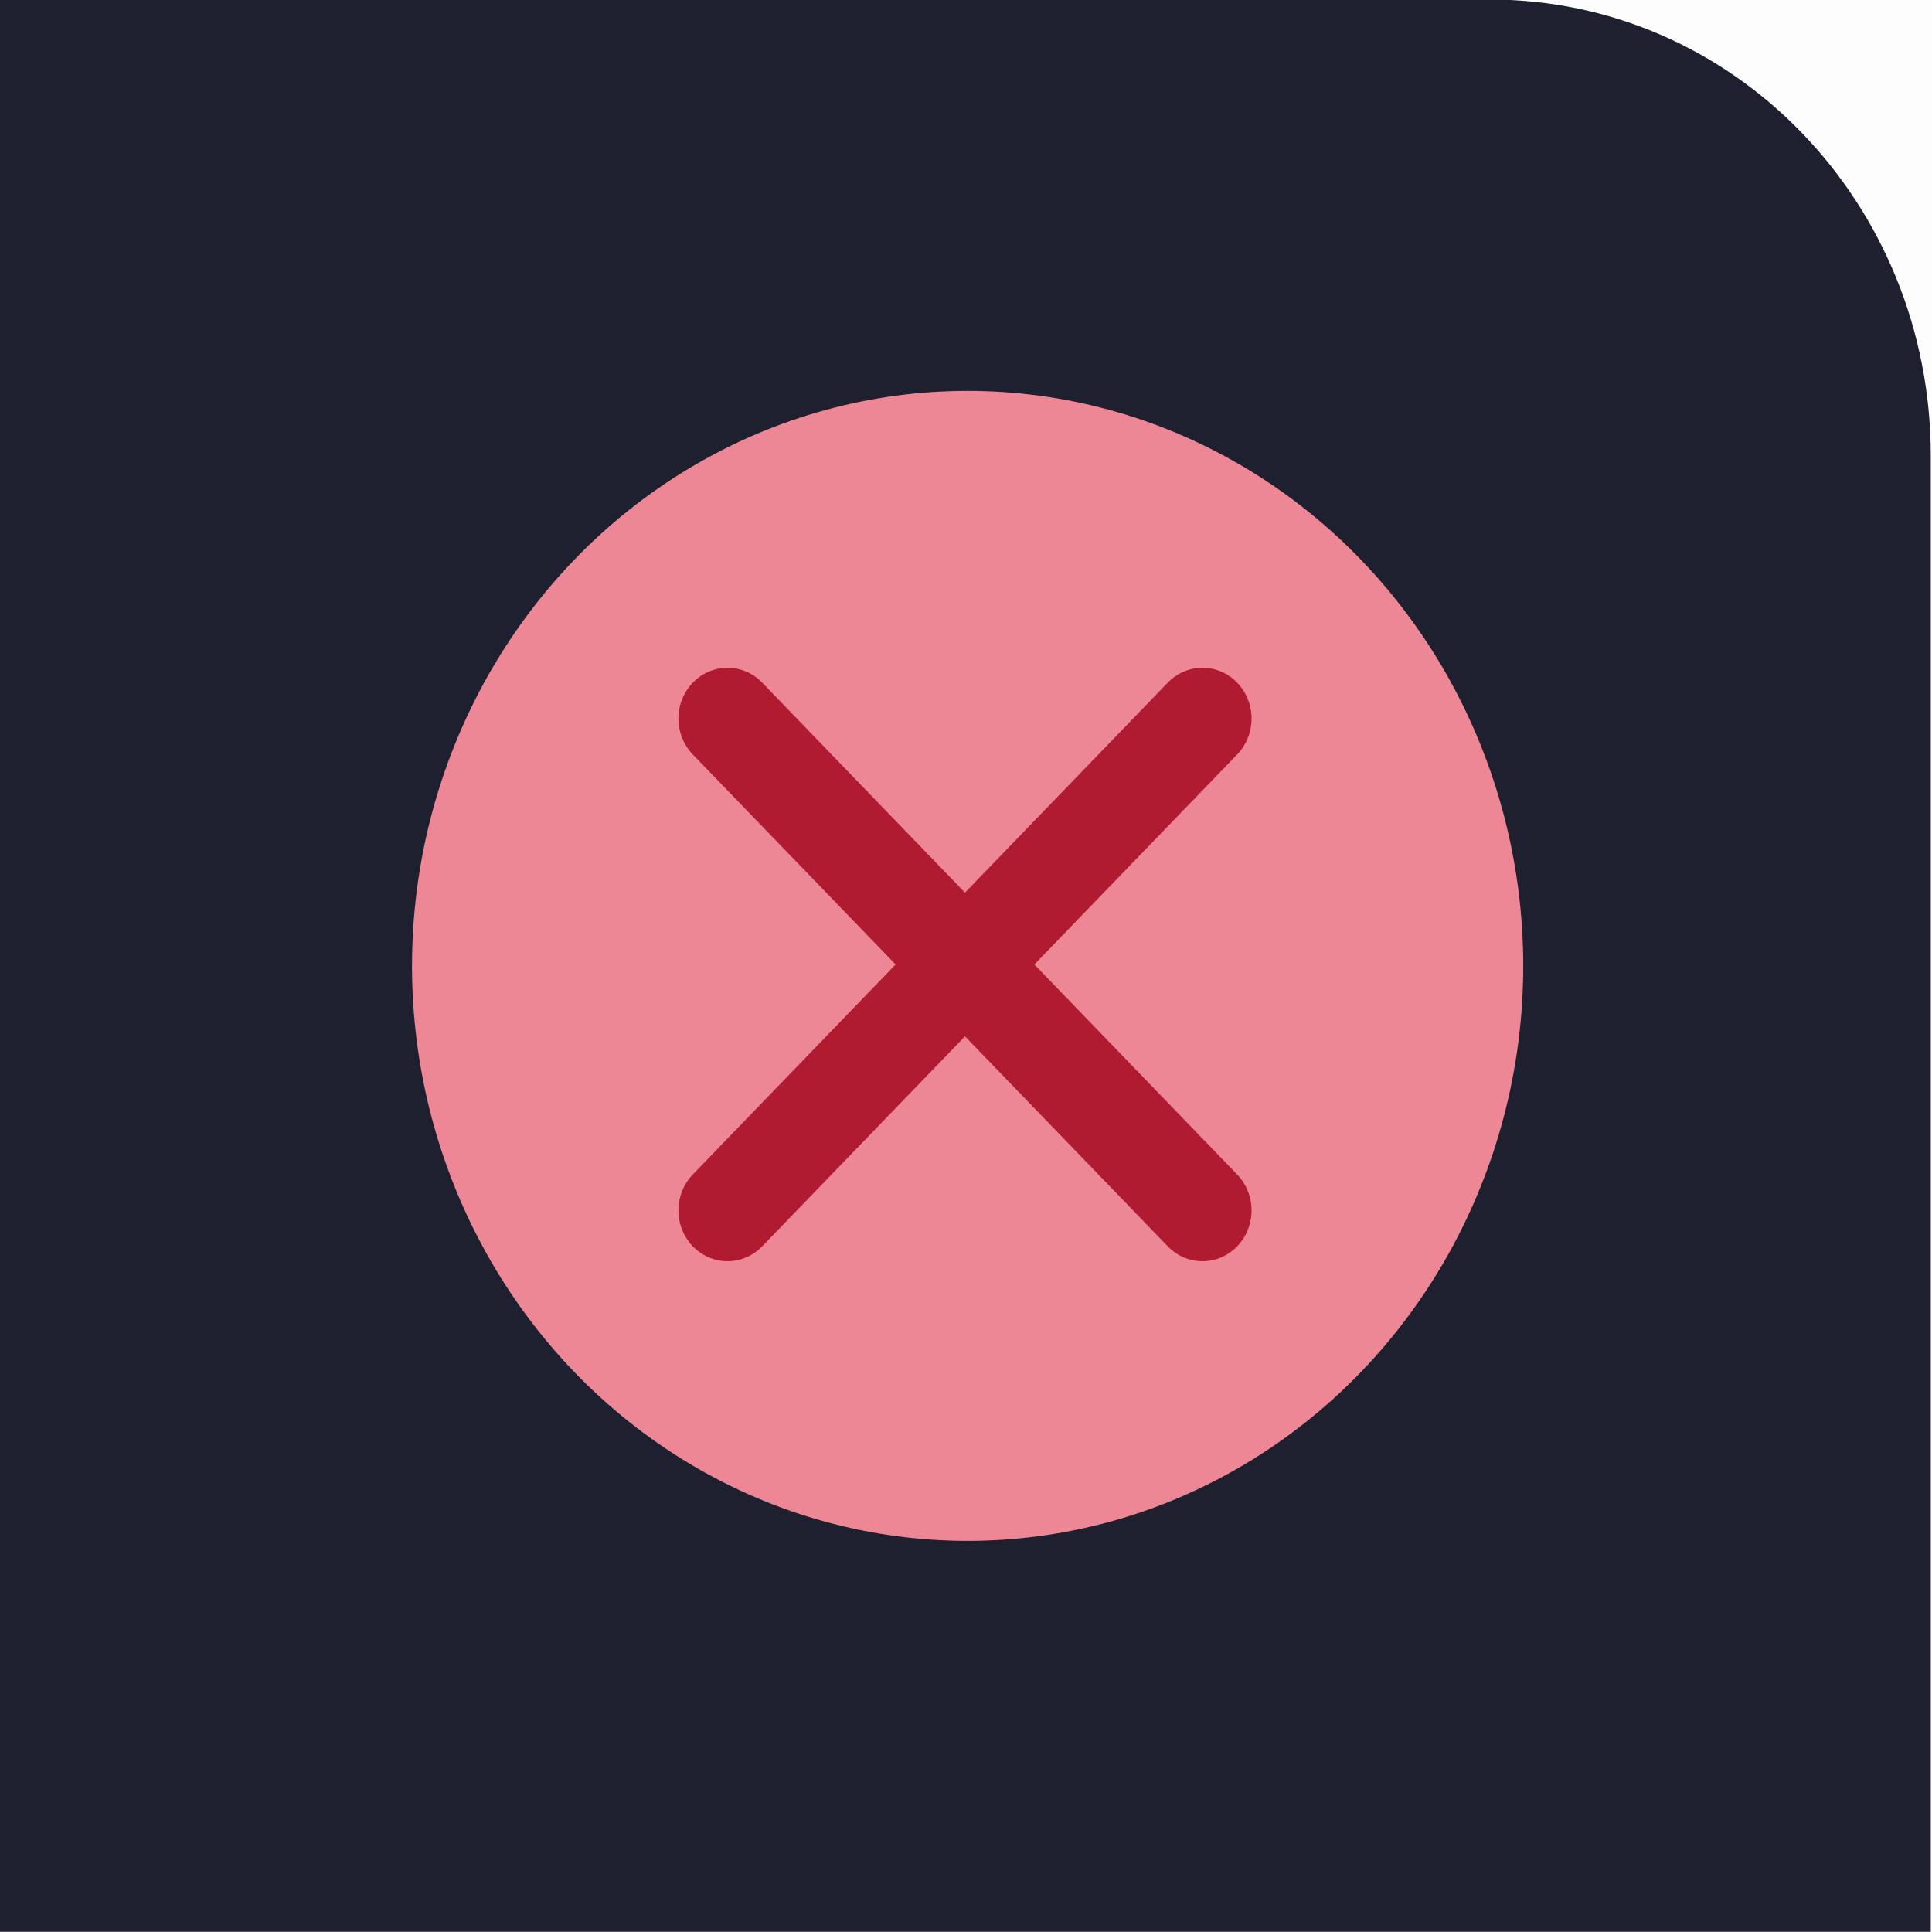
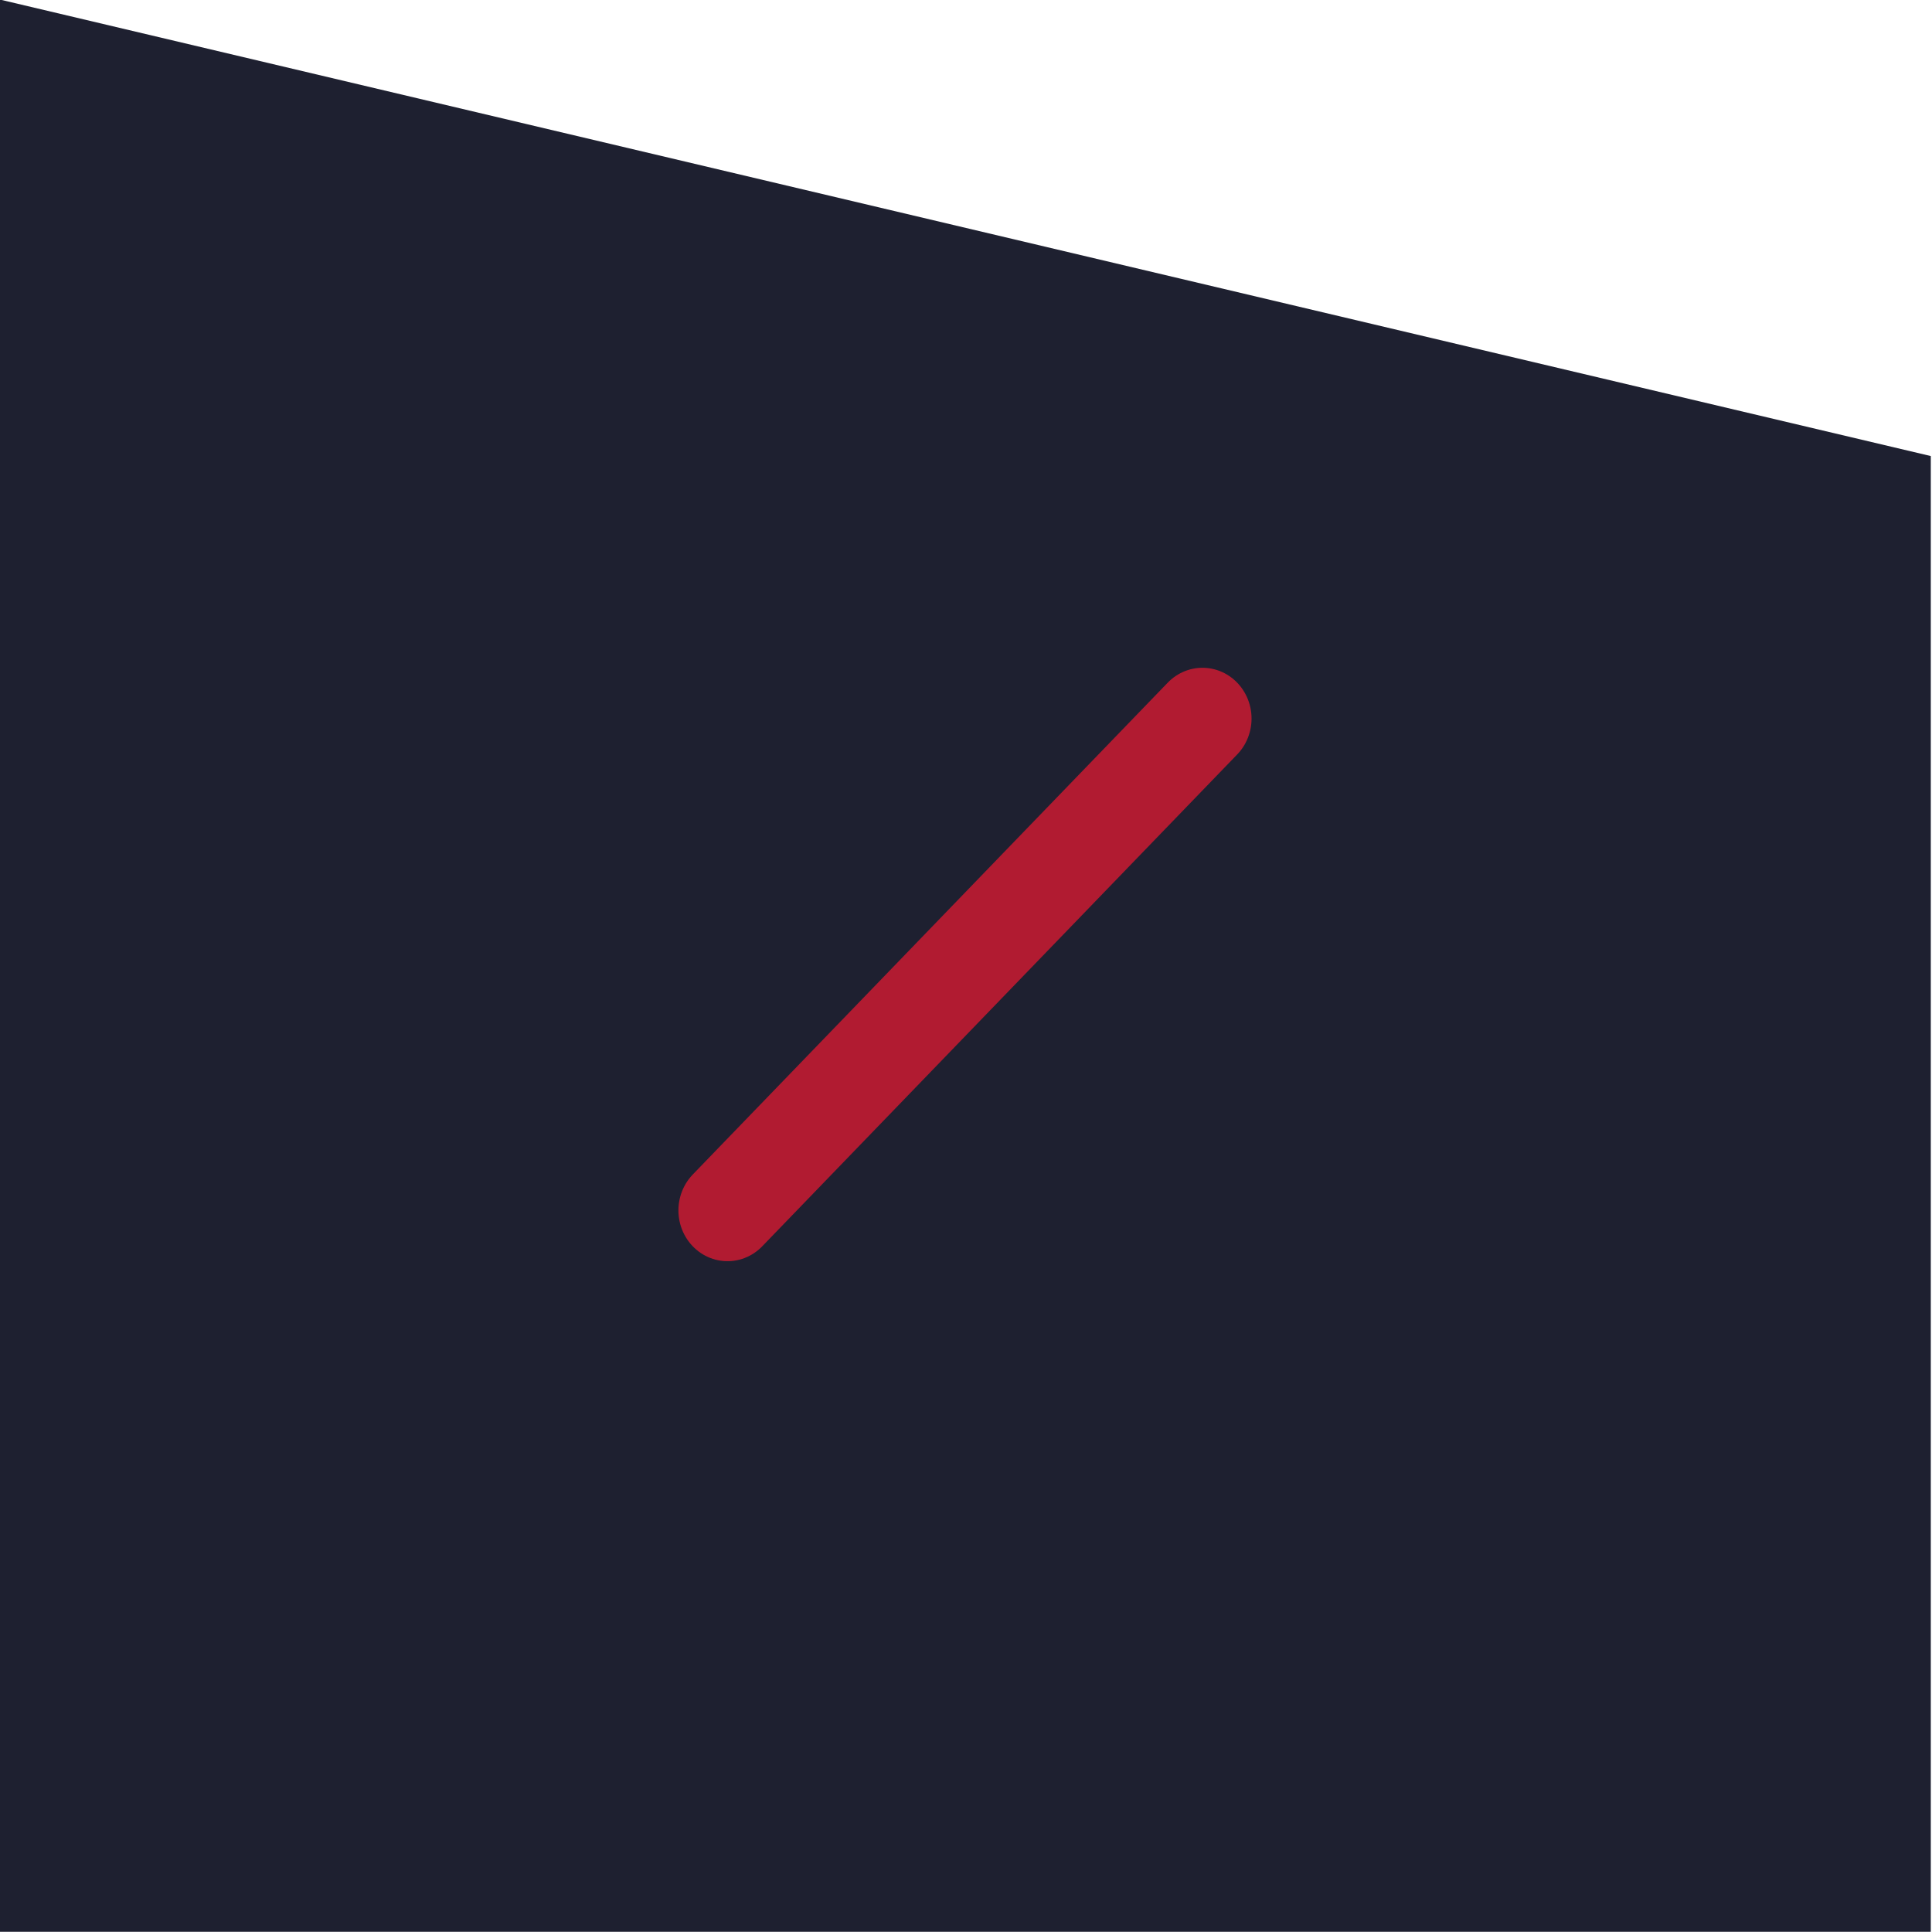
<svg xmlns="http://www.w3.org/2000/svg" viewBox="0 0 50 50" version="1.2" baseProfile="tiny">
  <title>Qt SVG Document</title>
  <desc>Generated with Qt</desc>
  <defs>
</defs>
  <g fill="none" stroke="black" stroke-width="1" fill-rule="evenodd" stroke-linecap="square" stroke-linejoin="bevel">
    <g fill="#1e2030" fill-opacity="1" stroke="none" transform="matrix(1.111,0,0,1.667,-5.6514e-06,-73.611)" font-family="Noto Sans" font-size="12" font-weight="400" font-style="normal" opacity="0.008">
-       <rect x="5.08626e-06" y="44.167" width="45" height="30" />
-     </g>
+       </g>
    <g fill="#1e2030" fill-opacity="1" stroke="none" transform="matrix(0.96,0,0,0.994,-13.157,83.458)" font-family="Noto Sans" font-size="12" font-weight="400" font-style="normal">
-       <path vector-effect="none" fill-rule="nonzero" d="M13.698,-83.974 L13.698,-33.665 L65.756,-33.665 L65.756,-72.088 C65.756,-78.673 60.455,-83.974 53.87,-83.974 L13.698,-83.974" />
+       <path vector-effect="none" fill-rule="nonzero" d="M13.698,-83.974 L13.698,-33.665 L65.756,-33.665 L65.756,-72.088 L13.698,-83.974" />
    </g>
    <g fill="#ed8796" fill-opacity="1" stroke="none" transform="matrix(0.975,0,0,1.009,-88.013,31.819)" font-family="Noto Sans" font-size="12" font-weight="400" font-style="normal">
-       <circle cx="115.954" cy="-6.761" r="14.748" />
-     </g>
+       </g>
    <g fill="none" stroke="#b11b31" stroke-opacity="1" stroke-width="0.265" stroke-linecap="round" stroke-linejoin="round" transform="matrix(9.588,0,0,9.921,-1204.16,-790.719)" font-family="Noto Sans" font-size="12" font-weight="400" font-style="normal">
      <path vector-effect="none" fill-rule="nonzero" d="M127.554,82.859 L128.836,81.576" />
    </g>
    <g fill="none" stroke="#b11b31" stroke-opacity="1" stroke-width="0.265" stroke-linecap="round" stroke-linejoin="round" transform="matrix(9.588,0,0,9.921,-1204.16,-790.719)" font-family="Noto Sans" font-size="12" font-weight="400" font-style="normal">
-       <path vector-effect="none" fill-rule="nonzero" d="M127.554,81.576 L128.836,82.859" />
-     </g>
+       </g>
    <g fill="none" stroke="#000000" stroke-opacity="1" stroke-width="1" stroke-linecap="square" stroke-linejoin="bevel" transform="matrix(1,0,0,1,0,0)" font-family="Noto Sans" font-size="12" font-weight="400" font-style="normal">
</g>
  </g>
</svg>